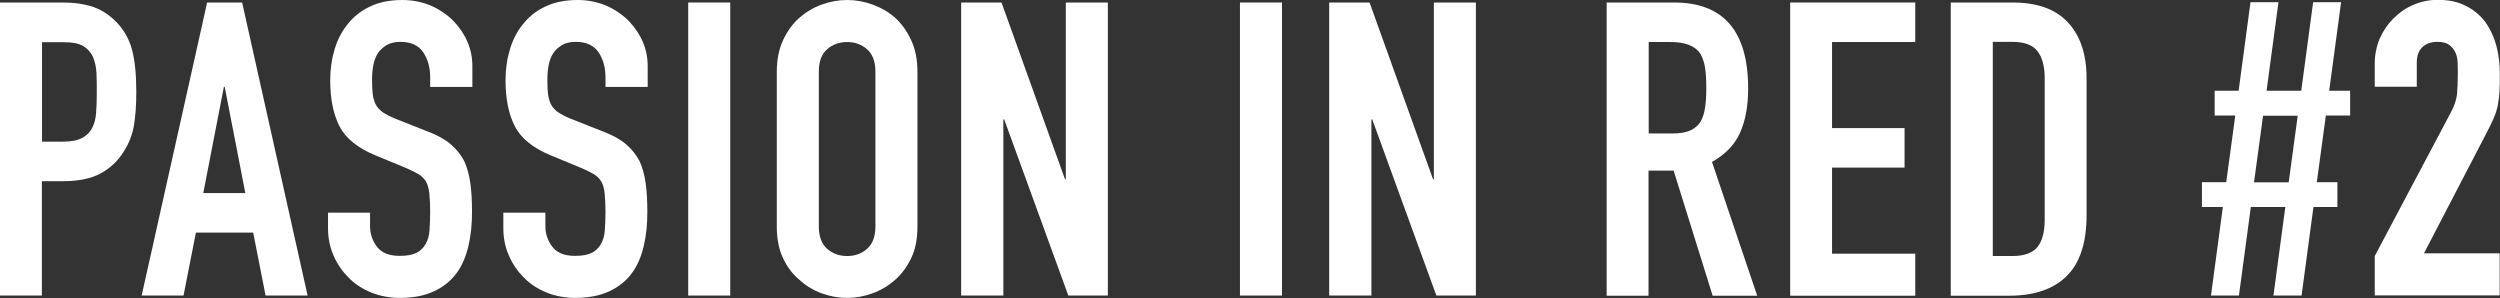
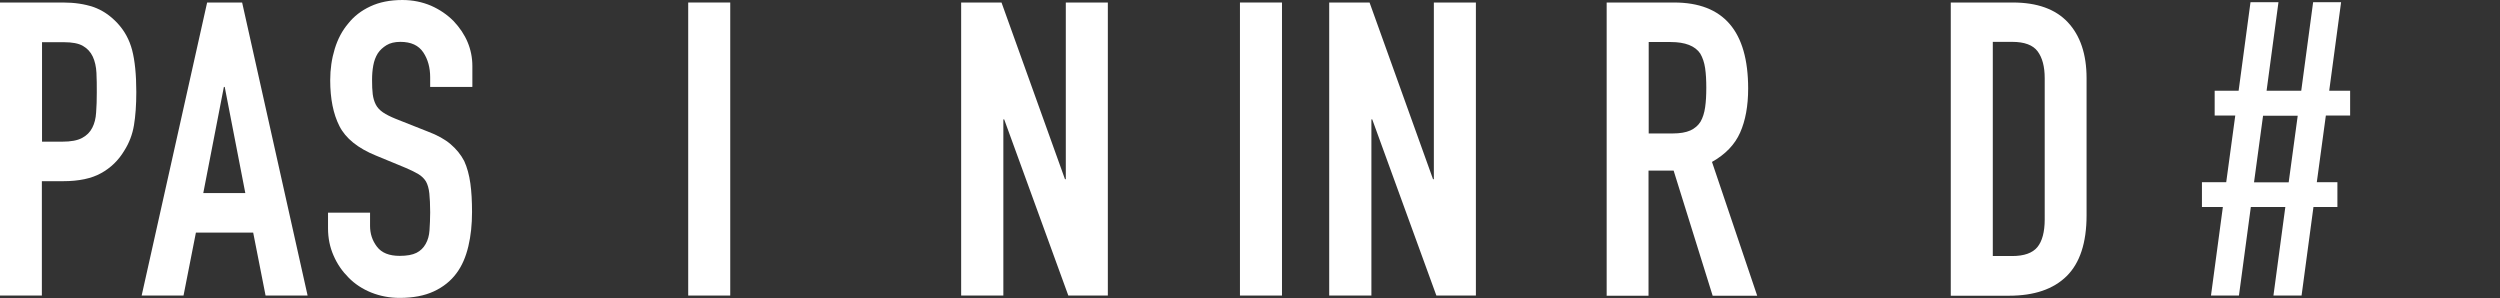
<svg xmlns="http://www.w3.org/2000/svg" id="_レイヤー_2" data-name="レイヤー 2" width="149.3" height="17.8" viewBox="0 0 149.3 17.8">
  <rect x="0" y="0" width="149.3" height="17.8" fill="#333333" stroke="none" />
  <defs>
    <style>
      .cls-1 {
        fill: #fff;
      }
    </style>
  </defs>
  <g id="_背景" data-name="背景">
    <g>
      <path class="cls-1" d="M0,17.65V.15h3.76c.69,0,1.29.09,1.82.27.52.18,1,.5,1.43.96.43.46.72,1,.88,1.61.16.61.25,1.45.25,2.5,0,.79-.05,1.45-.14,1.99s-.28,1.05-.58,1.52c-.34.57-.8,1.02-1.38,1.34-.57.32-1.33.48-2.26.48h-1.28v6.83H0ZM2.51,2.51v5.95h1.21c.51,0,.9-.07,1.18-.22.28-.15.48-.35.61-.61.13-.25.21-.55.23-.91.03-.36.04-.76.04-1.2,0-.41,0-.8-.02-1.17s-.09-.69-.22-.97c-.13-.28-.33-.49-.59-.64-.26-.15-.64-.22-1.13-.22h-1.3Z" />
      <path class="cls-1" d="M8.46,17.65L12.37.15h2.09l3.91,17.5h-2.51l-.74-3.76h-3.42l-.74,3.76h-2.51ZM14.65,11.53l-1.23-6.34h-.05l-1.23,6.34h2.51Z" />
      <path class="cls-1" d="M28.2,5.19h-2.51v-.57c0-.57-.13-1.07-.41-1.49s-.73-.63-1.37-.63c-.34,0-.62.07-.83.2-.21.13-.39.29-.52.49-.13.21-.22.45-.27.73s-.07.55-.07.85c0,.34.01.63.04.86s.09.43.18.61.24.34.43.47c.19.13.45.26.77.39l1.92.76c.56.21,1.01.46,1.35.75.34.29.61.62.81,1,.18.39.3.84.37,1.34.07.5.1,1.07.1,1.71,0,.74-.07,1.42-.22,2.05-.15.63-.38,1.17-.71,1.61-.34.46-.79.82-1.35,1.08-.56.26-1.24.39-2.04.39-.61,0-1.17-.11-1.7-.32-.52-.21-.98-.51-1.35-.89-.38-.38-.68-.81-.9-1.32-.22-.5-.33-1.04-.33-1.63v-.93h2.51v.79c0,.46.13.87.41,1.24s.73.55,1.36.55c.43,0,.76-.06,1-.18.24-.12.42-.3.55-.53s.21-.5.23-.82c.02-.32.04-.68.04-1.07,0-.46-.02-.84-.05-1.13-.03-.29-.1-.53-.2-.71-.11-.18-.27-.33-.45-.44-.19-.11-.44-.24-.75-.37l-1.79-.74c-1.08-.44-1.81-1.03-2.18-1.76-.37-.73-.55-1.64-.55-2.74,0-.66.09-1.28.27-1.87.18-.59.45-1.1.81-1.52.34-.43.78-.77,1.32-1.02.53-.25,1.17-.38,1.91-.38.62,0,1.19.12,1.71.34.52.23.96.53,1.34.91.75.79,1.13,1.69,1.13,2.7v1.23Z" />
-       <path class="cls-1" d="M38.67,5.19h-2.51v-.57c0-.57-.13-1.07-.41-1.49s-.73-.63-1.37-.63c-.34,0-.62.07-.83.2-.21.13-.39.29-.52.49-.13.21-.22.45-.27.73s-.07.55-.07.85c0,.34.01.63.04.86s.09.43.18.61.24.34.43.47c.19.13.45.26.77.39l1.92.76c.56.21,1.01.46,1.35.75.34.29.61.62.81,1,.18.39.3.84.37,1.34.07.5.1,1.07.1,1.71,0,.74-.07,1.42-.22,2.05-.15.63-.38,1.17-.71,1.61-.34.46-.79.82-1.35,1.08-.56.26-1.24.39-2.04.39-.61,0-1.17-.11-1.7-.32-.52-.21-.98-.51-1.35-.89-.38-.38-.68-.81-.9-1.32-.22-.5-.33-1.04-.33-1.63v-.93h2.51v.79c0,.46.13.87.41,1.24s.73.55,1.36.55c.43,0,.76-.06,1-.18.24-.12.42-.3.55-.53s.21-.5.23-.82c.02-.32.04-.68.04-1.07,0-.46-.02-.84-.05-1.13-.03-.29-.1-.53-.2-.71-.11-.18-.27-.33-.45-.44-.19-.11-.44-.24-.75-.37l-1.79-.74c-1.08-.44-1.81-1.03-2.18-1.76-.37-.73-.55-1.64-.55-2.74,0-.66.09-1.28.27-1.87.18-.59.45-1.1.81-1.52.34-.43.78-.77,1.32-1.02.53-.25,1.17-.38,1.91-.38.62,0,1.19.12,1.71.34.52.23.96.53,1.34.91.75.79,1.13,1.69,1.13,2.7v1.23Z" />
-       <path class="cls-1" d="M41.1,17.65V.15h2.51v17.5h-2.51Z" />
-       <path class="cls-1" d="M46.39,4.28c0-.7.12-1.33.37-1.87.25-.54.57-.99.98-1.35.39-.34.84-.61,1.34-.79.5-.18,1-.27,1.51-.27s1.01.09,1.51.27c.5.18.96.44,1.36.79.39.36.71.81.96,1.35.25.54.37,1.16.37,1.87v9.24c0,.74-.12,1.37-.37,1.89-.25.52-.57.96-.96,1.3-.41.36-.86.63-1.36.81s-1,.27-1.51.27-1.01-.09-1.51-.27-.95-.45-1.34-.81c-.41-.34-.74-.78-.98-1.3-.25-.52-.37-1.16-.37-1.89V4.28ZM48.9,13.52c0,.61.17,1.05.5,1.34s.73.43,1.19.43.86-.14,1.19-.43.5-.73.5-1.34V4.28c0-.61-.17-1.05-.5-1.34-.34-.29-.73-.43-1.19-.43s-.86.14-1.19.43c-.34.29-.5.73-.5,1.34v9.24Z" />
+       <path class="cls-1" d="M41.1,17.65V.15h2.51v17.5Z" />
      <path class="cls-1" d="M57.4,17.65V.15h2.41l3.79,10.55h.05V.15h2.51v17.5h-2.36l-3.83-10.52h-.05v10.52h-2.51Z" />
      <path class="cls-1" d="M74.05,17.65V.15h2.51v17.5h-2.51Z" />
      <path class="cls-1" d="M79.38,17.65V.15h2.41l3.79,10.55h.05V.15h2.51v17.5h-2.36l-3.83-10.52h-.05v10.52h-2.51Z" />
      <path class="cls-1" d="M95.95,17.65V.15h4.03c2.95,0,4.42,1.71,4.42,5.14,0,1.03-.16,1.91-.48,2.63-.32.72-.88,1.3-1.68,1.75l2.7,7.99h-2.66l-2.33-7.47h-1.5v7.47h-2.51ZM98.46,2.51v5.46h1.43c.44,0,.79-.06,1.06-.18.26-.12.47-.3.61-.53.13-.23.22-.51.27-.85s.07-.73.07-1.17-.02-.83-.07-1.17-.15-.63-.29-.87c-.31-.46-.9-.69-1.77-.69h-1.3Z" />
-       <path class="cls-1" d="M106.91,17.65V.15h7.47v2.36h-4.97v5.14h4.33v2.36h-4.33v5.14h4.97v2.51h-7.47Z" />
      <path class="cls-1" d="M116.5,17.65V.15h3.71c1.44,0,2.54.39,3.28,1.18s1.12,1.9,1.12,3.34v8.19c0,1.64-.4,2.85-1.19,3.63-.79.78-1.94,1.17-3.43,1.17h-3.49ZM119.01,2.51v12.78h1.16c.71,0,1.21-.18,1.5-.53.29-.35.44-.91.44-1.66V4.67c0-.69-.14-1.22-.42-1.6-.28-.38-.79-.57-1.52-.57h-1.16Z" />
      <path class="cls-1" d="M135.77,17.65l.71-5.29h-2.06l-.71,5.29h-1.67l.71-5.29h-1.25v-1.48h1.45l.54-3.98h-1.23v-1.48h1.43l.71-5.29h1.67l-.71,5.29h2.07l.71-5.29h1.67l-.71,5.29h1.25v1.48h-1.45l-.54,3.98h1.23v1.48h-1.43l-.71,5.29h-1.67ZM136.68,10.89l.54-3.98h-2.07l-.54,3.98h2.07Z" />
-       <path class="cls-1" d="M141.82,17.65v-2.36l4.52-8.53c.23-.43.36-.8.39-1.12.03-.32.05-.72.05-1.19,0-.21,0-.44-.01-.68,0-.24-.05-.45-.13-.63-.08-.18-.21-.33-.37-.46-.16-.12-.4-.18-.71-.18-.38,0-.68.11-.9.32-.22.21-.33.52-.33.93v1.43h-2.51v-1.38c0-.52.1-1.02.29-1.48.2-.46.47-.86.81-1.2.33-.34.72-.62,1.18-.82s.95-.31,1.48-.31c.66,0,1.22.12,1.68.36.47.24.86.56,1.17.97.29.41.51.88.65,1.4.14.52.21,1.08.21,1.67,0,.43,0,.78-.02,1.07-.02.29-.05.56-.1.82-.05.26-.13.52-.25.79-.11.26-.27.58-.47.96l-3.69,7.1h4.52v2.51h-7.47Z" />
    </g>
  </g>
</svg>